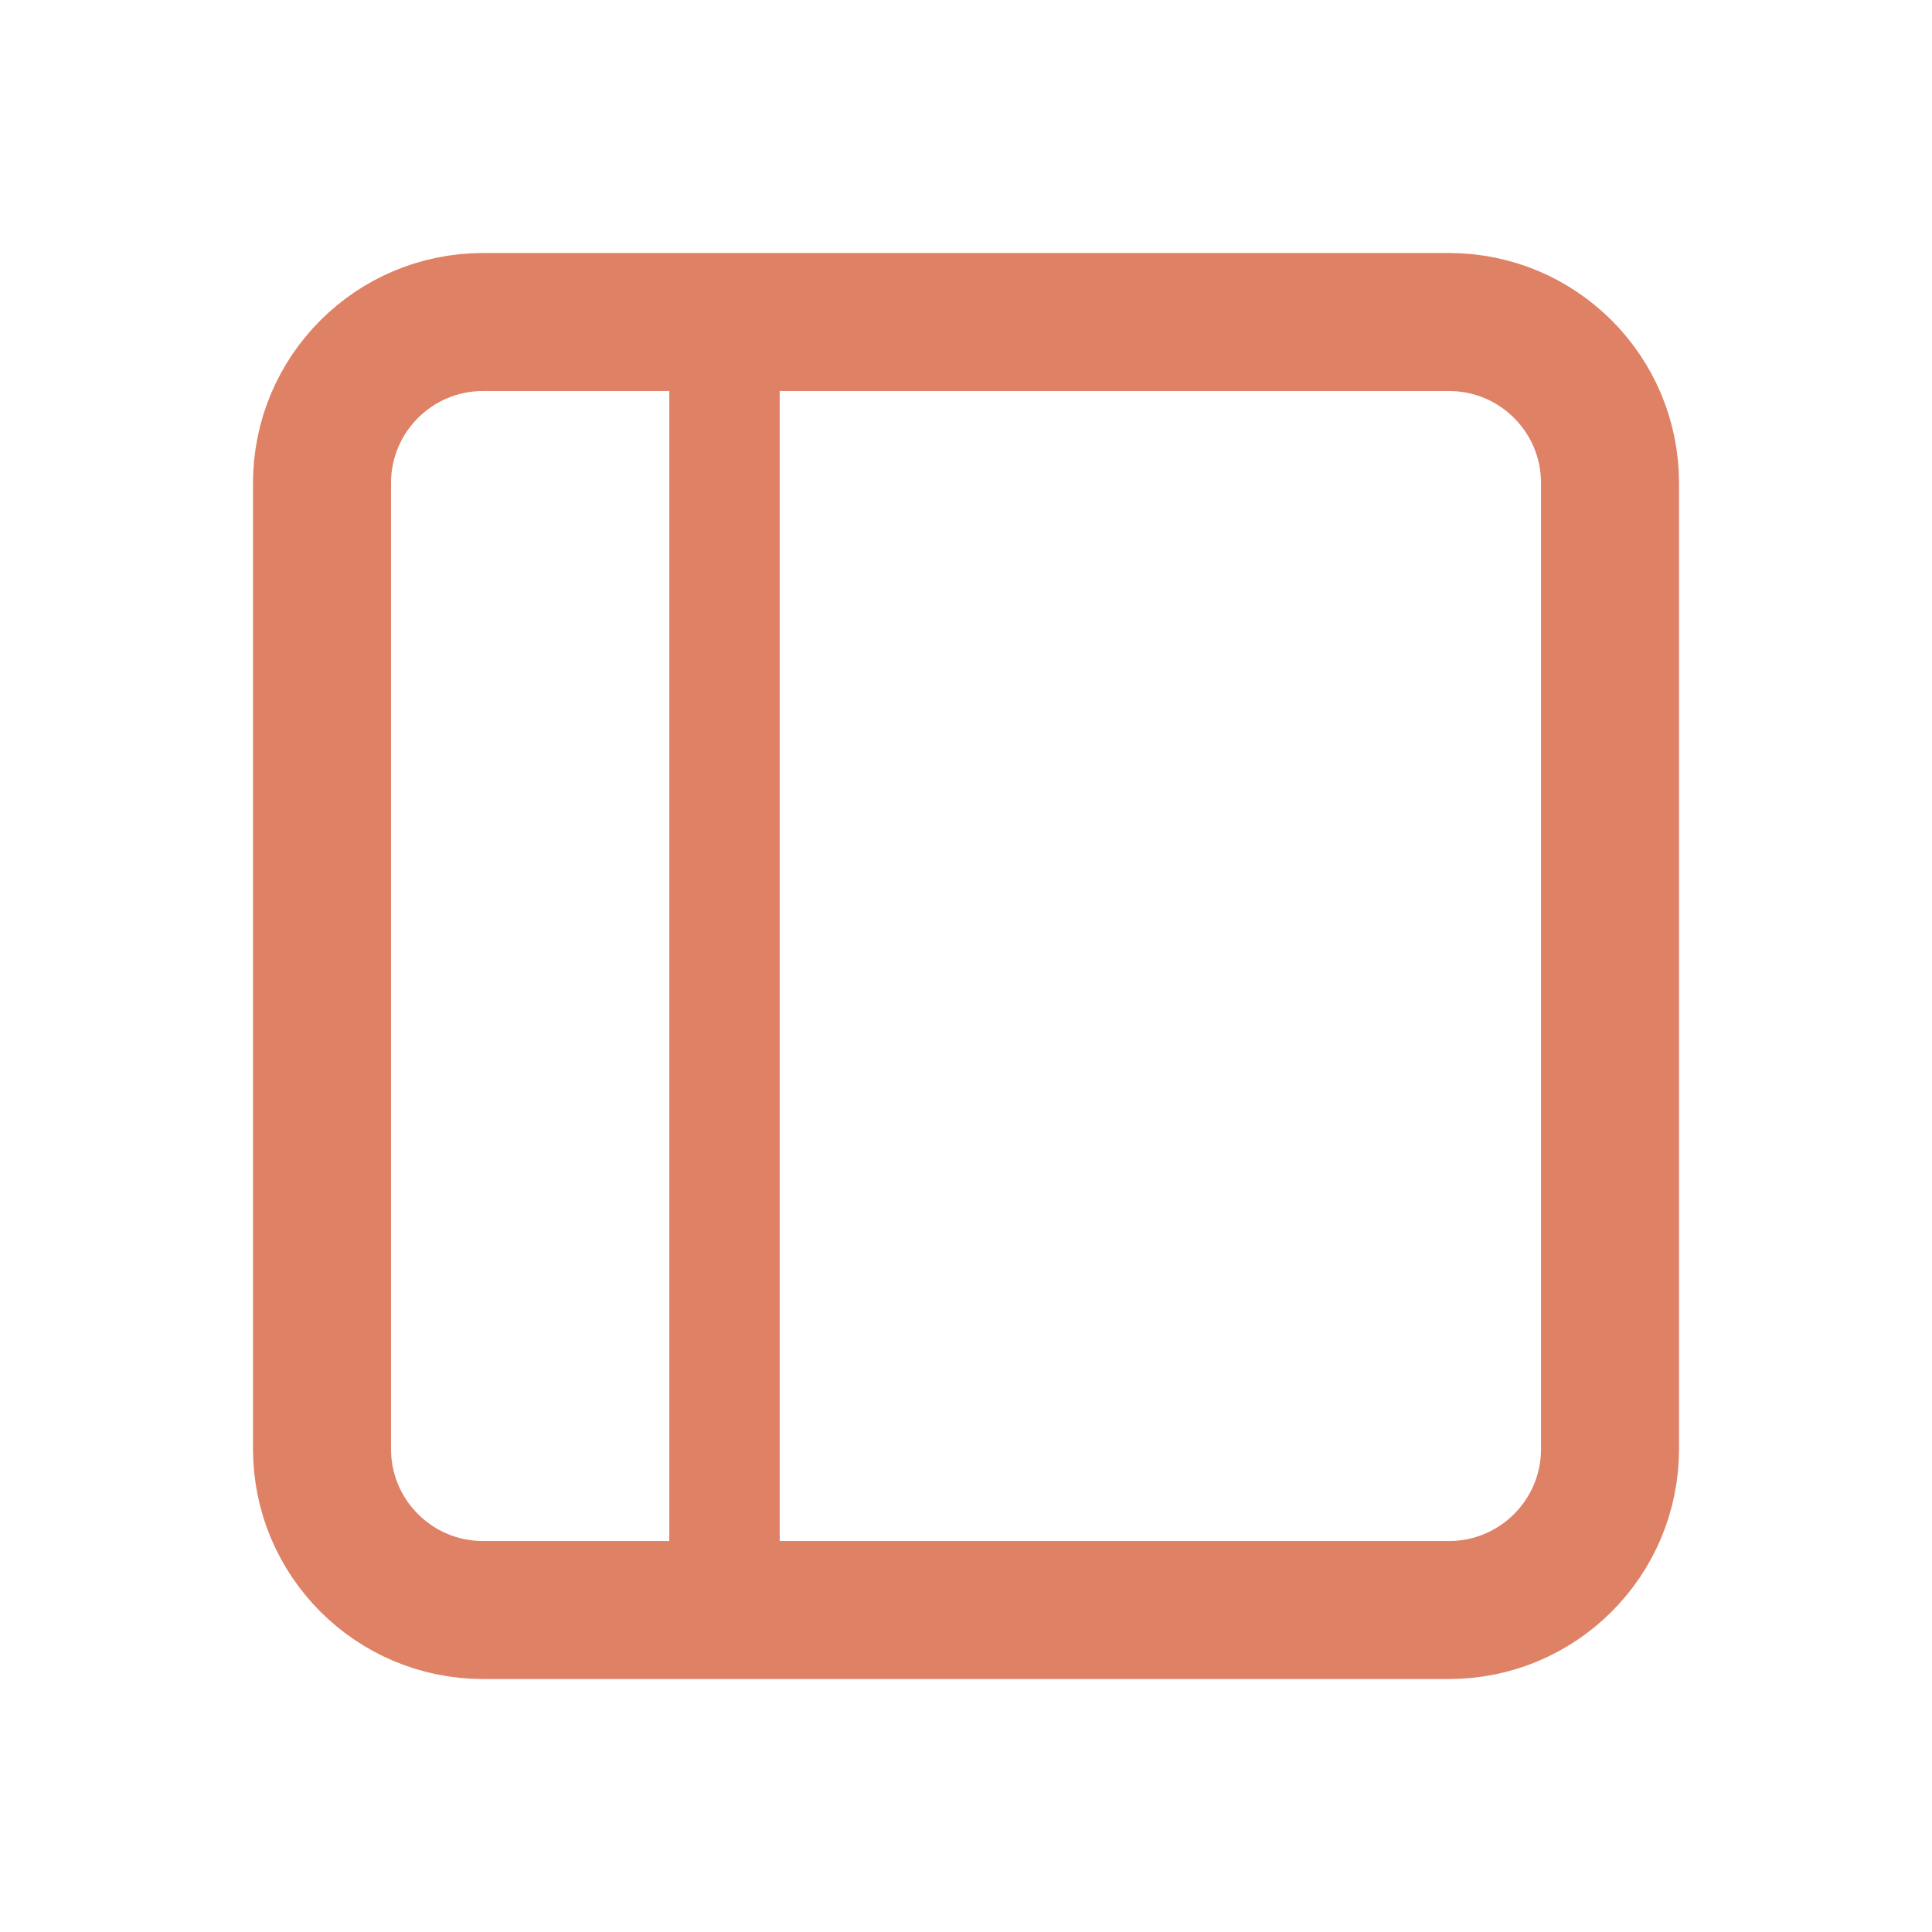
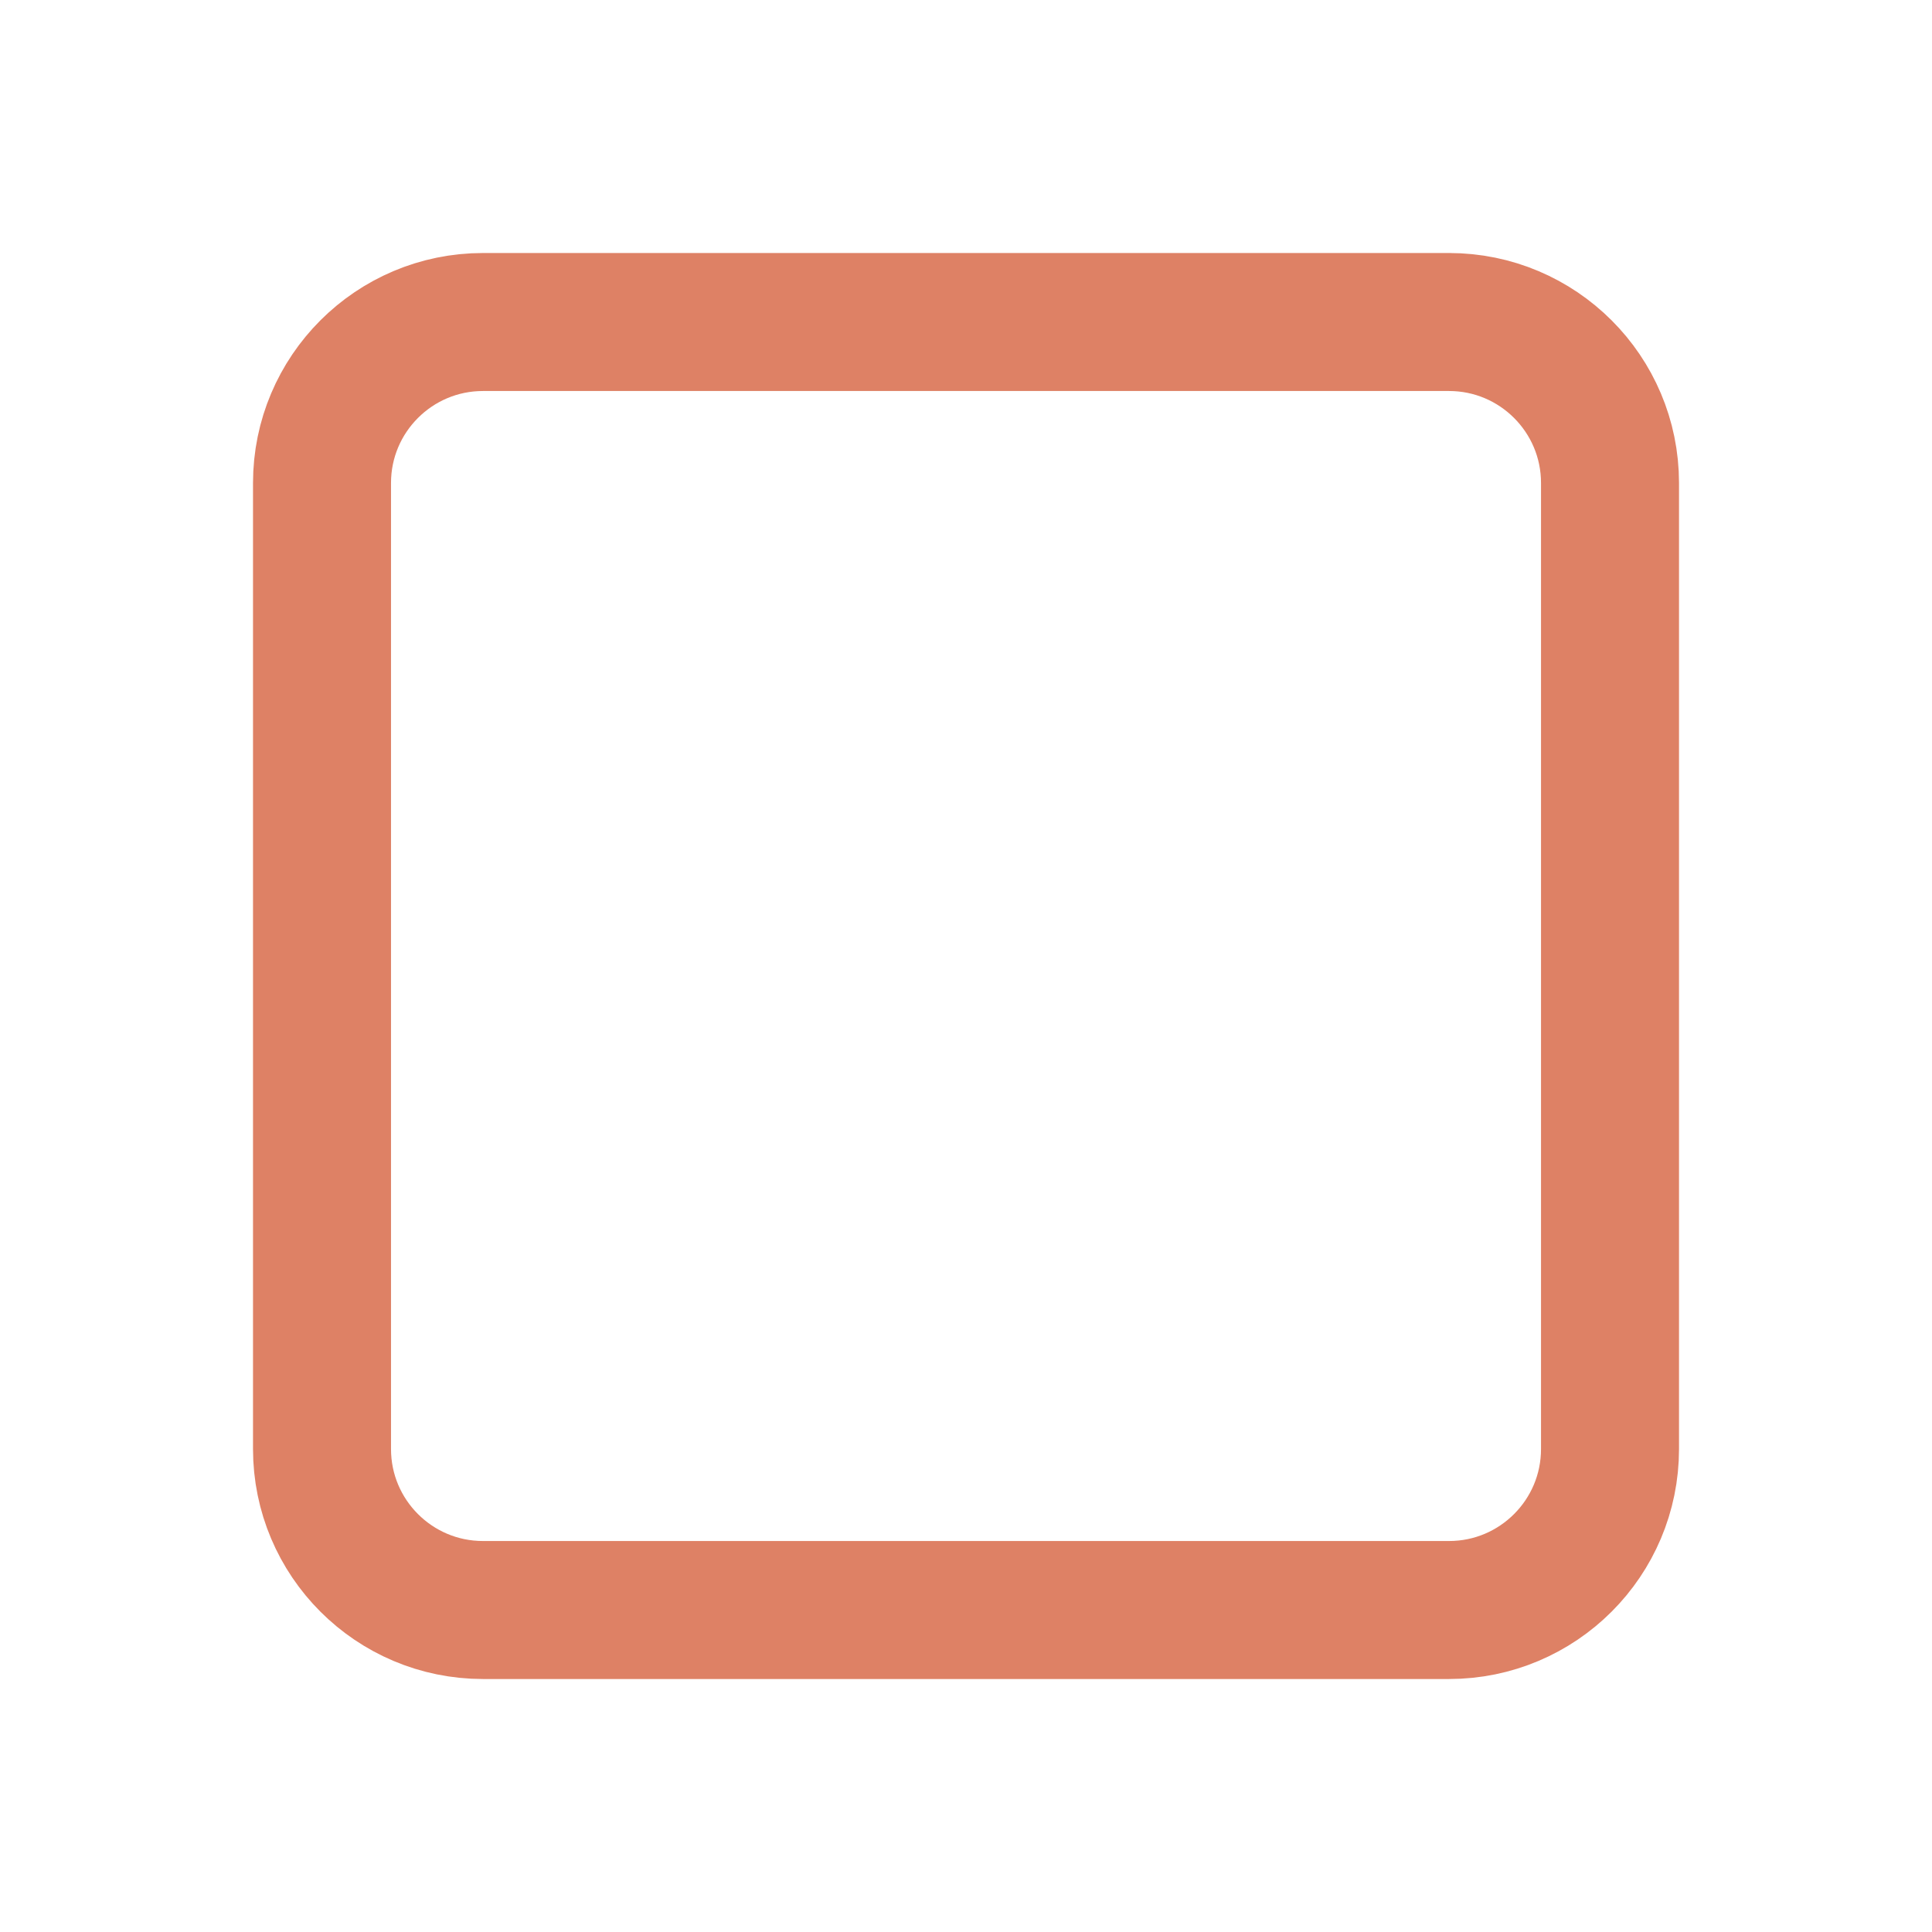
<svg xmlns="http://www.w3.org/2000/svg" width="70" height="70" viewBox="0 0 70 70" fill="none">
-   <path d="M52.5 11.667H17.5C14.279 11.667 11.667 14.279 11.667 17.5V52.5C11.667 55.722 14.279 58.334 17.5 58.334H52.5C55.722 58.334 58.334 55.722 58.334 52.5V17.5C58.334 14.279 55.722 11.667 52.5 11.667Z" stroke="#DE8165" stroke-width="5" stroke-linecap="round" stroke-linejoin="round" />
-   <path d="M26.25 11.667V58.334" stroke="#DE8165" stroke-width="4" stroke-linecap="round" stroke-linejoin="round" />
+   <path d="M52.5 11.667H17.5C14.279 11.667 11.667 14.279 11.667 17.5V52.5C11.667 55.722 14.279 58.334 17.5 58.334H52.5C55.722 58.334 58.334 55.722 58.334 52.5V17.5C58.334 14.279 55.722 11.667 52.5 11.667" stroke="#DE8165" stroke-width="5" stroke-linecap="round" stroke-linejoin="round" />
</svg>